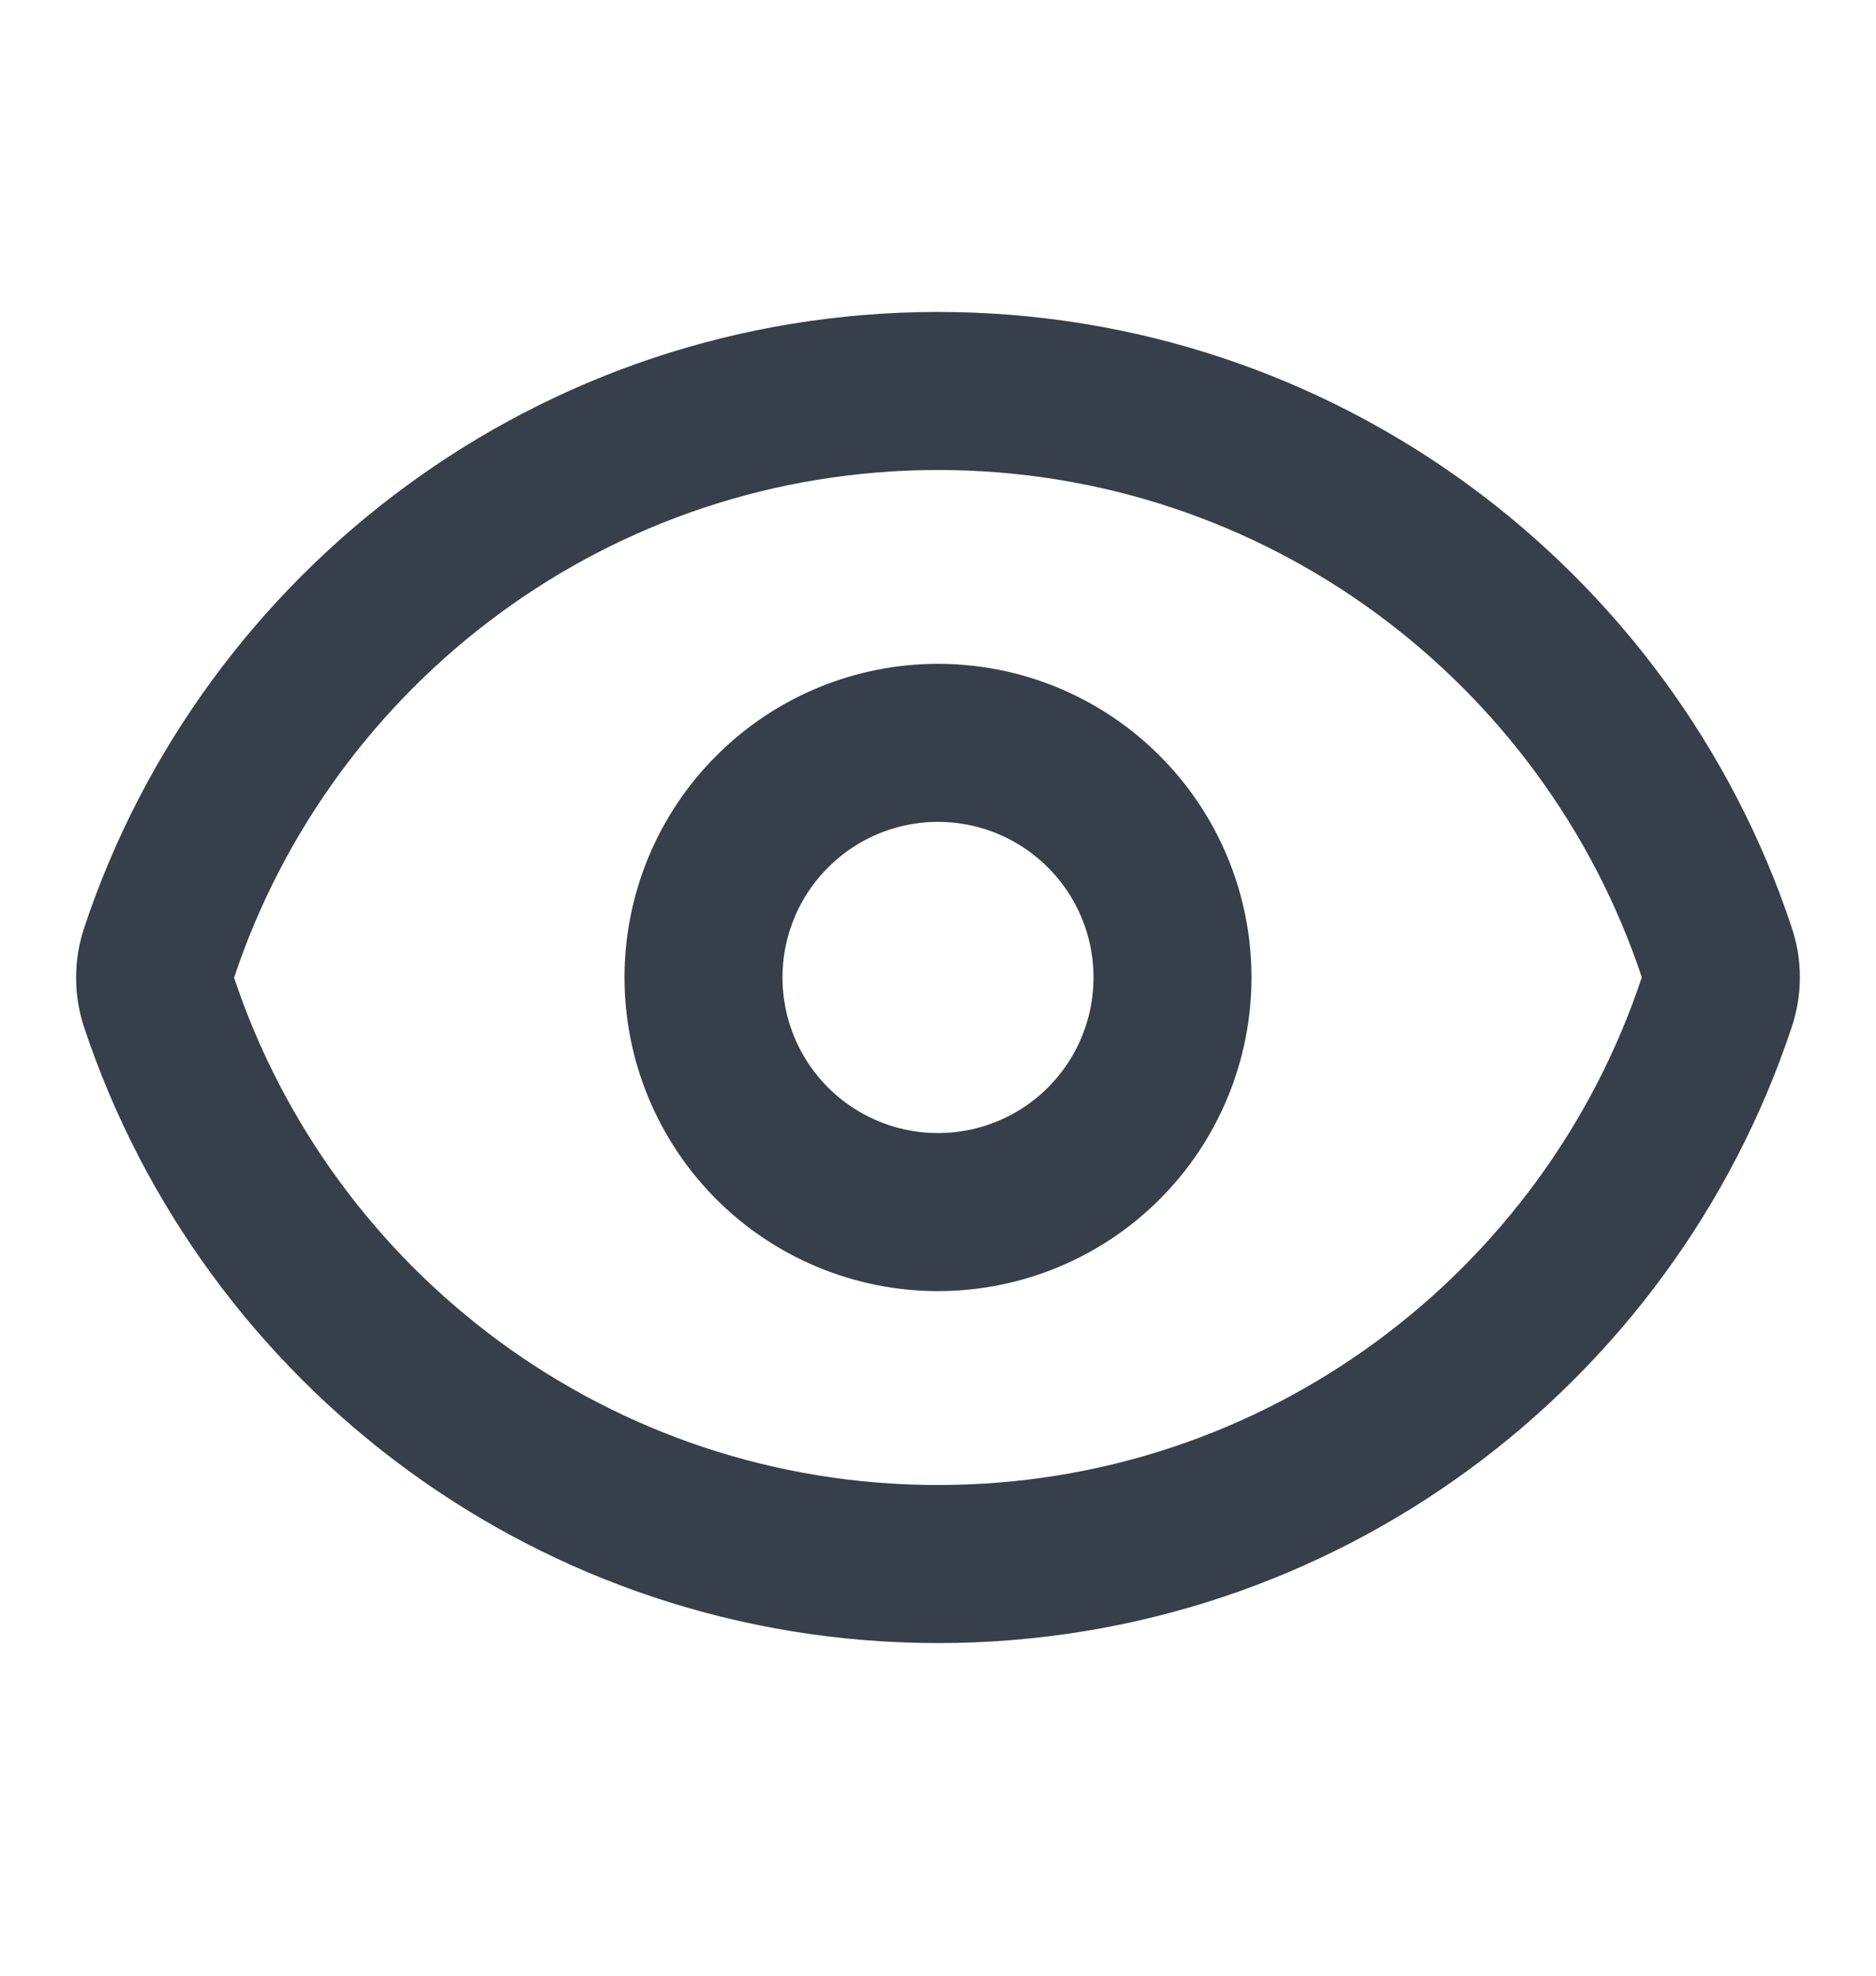
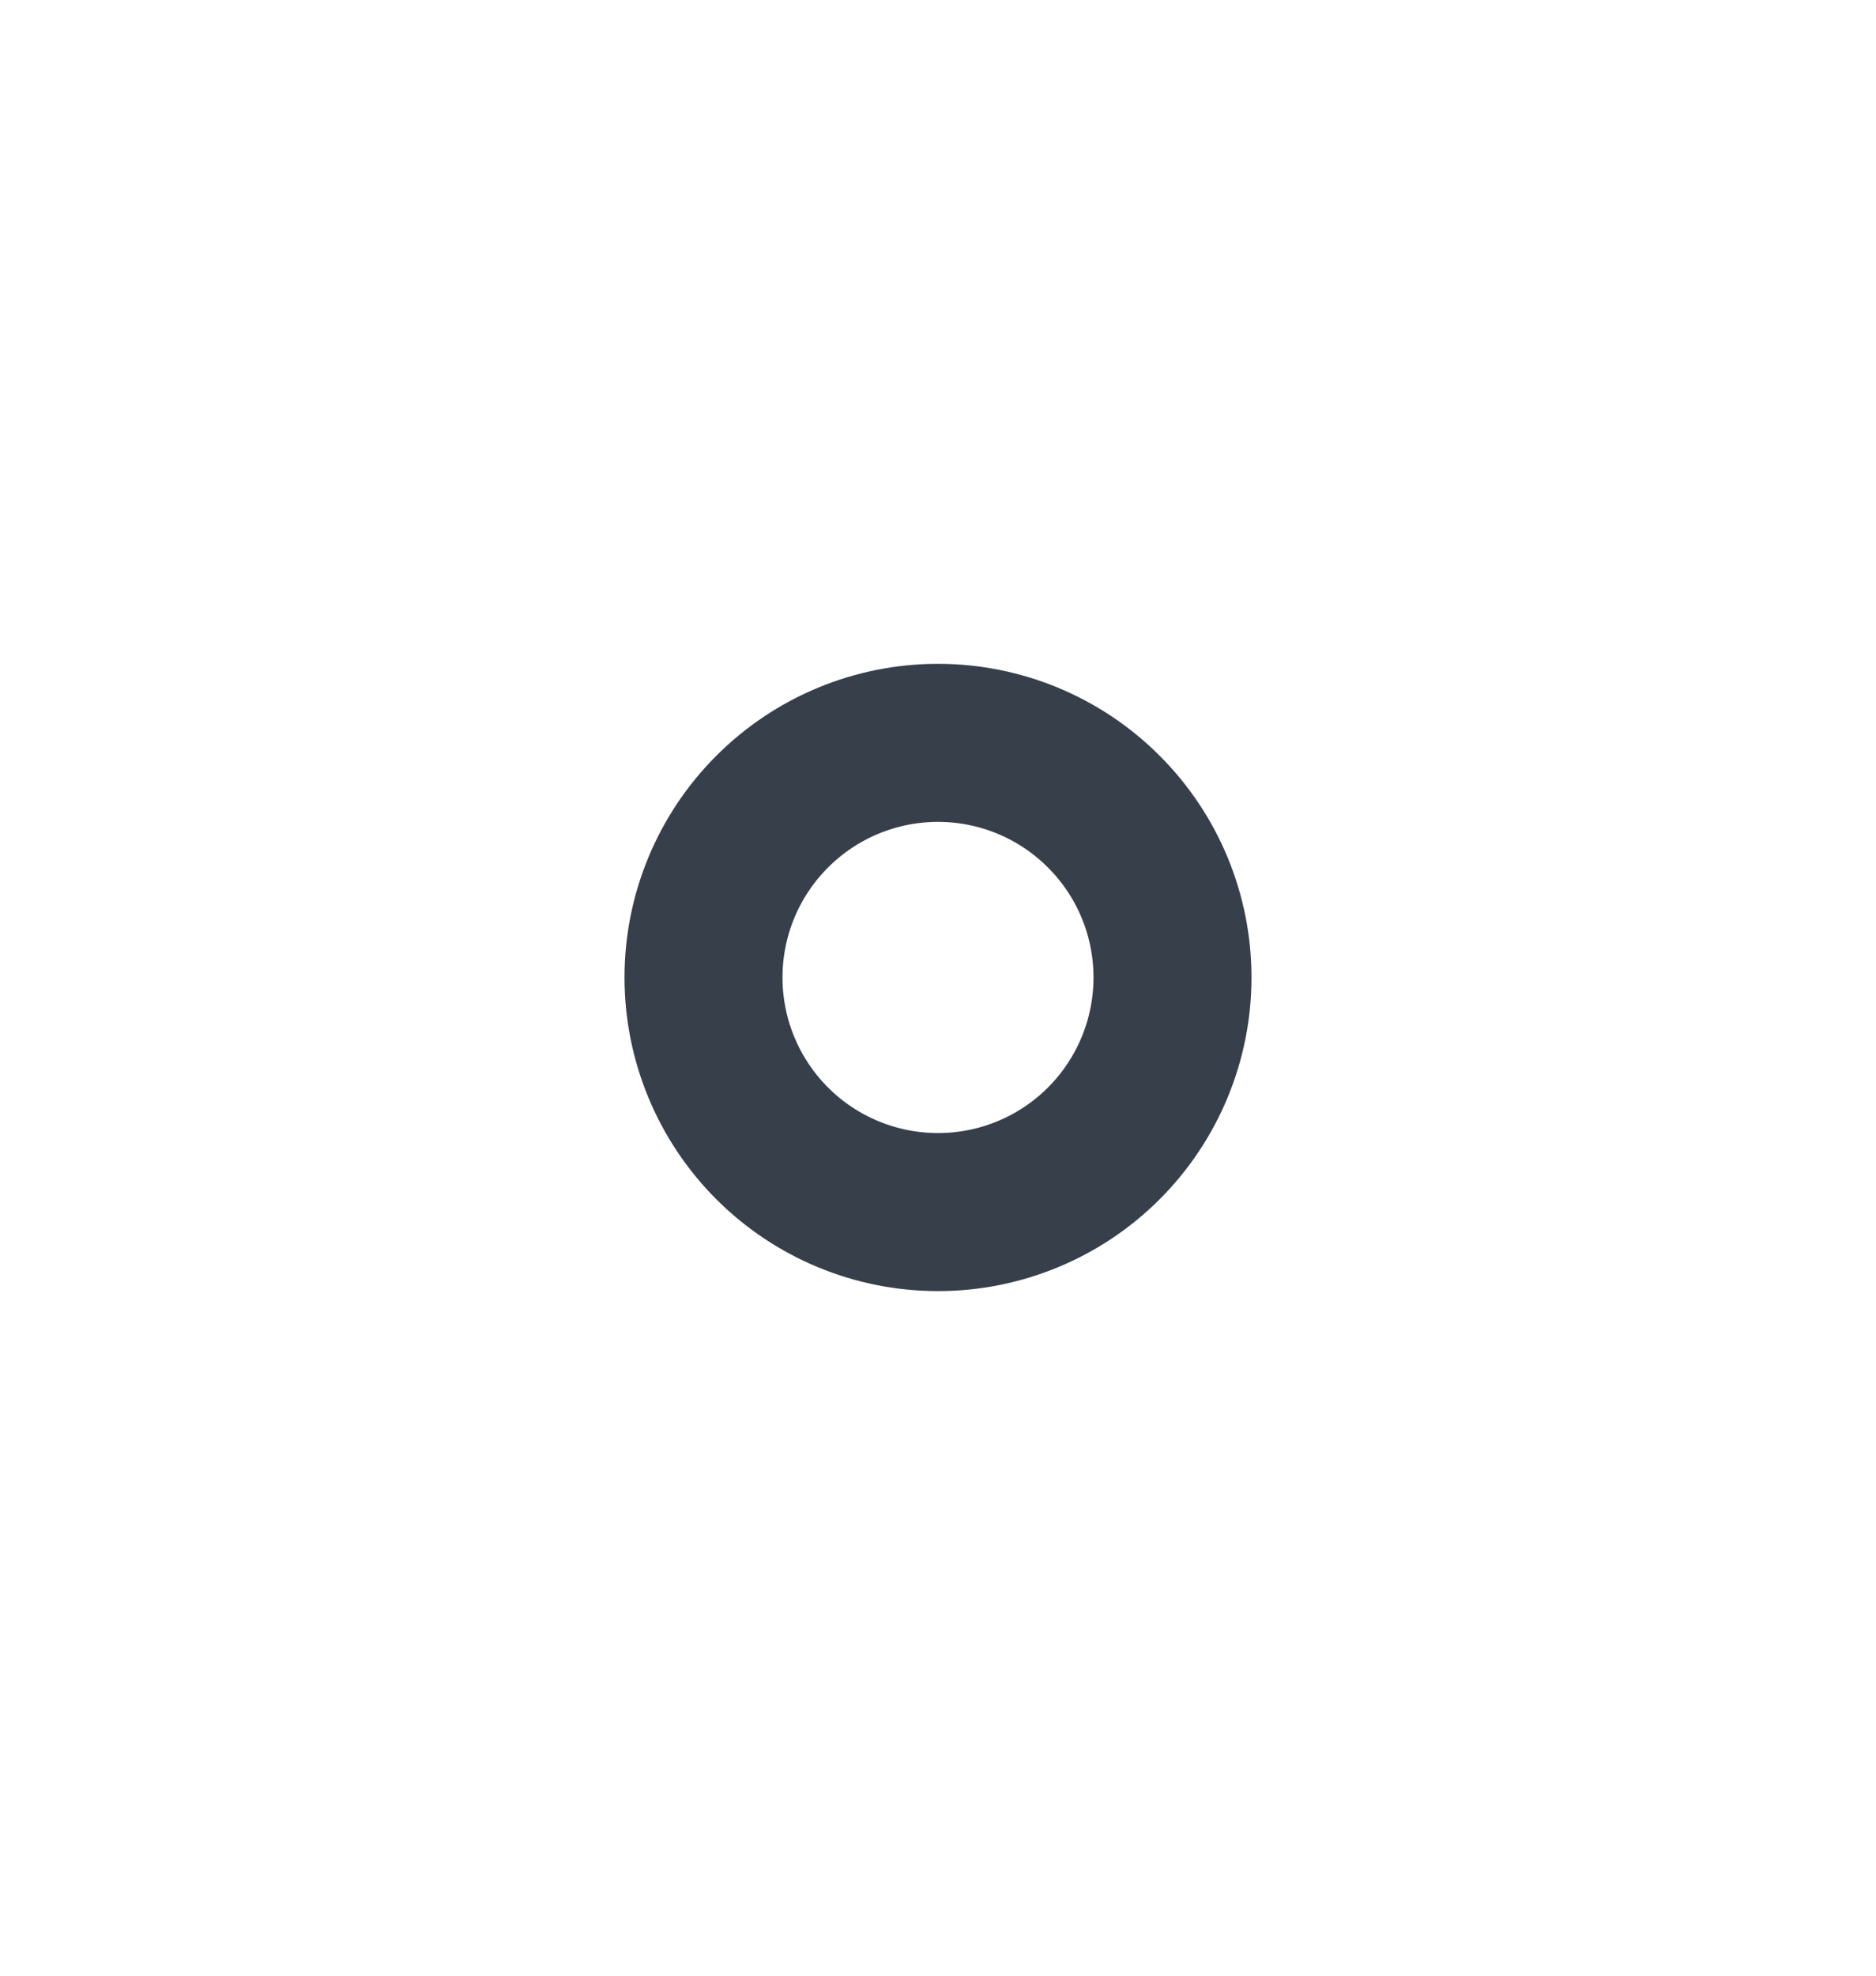
<svg xmlns="http://www.w3.org/2000/svg" width="19" height="20" viewBox="0 0 19 20" fill="none">
-   <path d="M1.612 10.15C1.557 9.986 1.557 9.809 1.612 9.644C2.71 6.341 5.827 3.958 9.5 3.958C13.172 3.958 16.287 6.338 17.387 9.64C17.443 9.804 17.443 9.982 17.387 10.146C16.29 13.45 13.173 15.833 9.5 15.833C5.828 15.833 2.712 13.452 1.612 10.15Z" stroke="#363F4A" stroke-width="1.6" stroke-linecap="round" stroke-linejoin="round" />
  <path d="M11.875 9.895C11.875 10.525 11.625 11.129 11.179 11.575C10.734 12.02 10.13 12.27 9.5 12.27C8.87 12.27 8.266 12.02 7.821 11.575C7.375 11.129 7.125 10.525 7.125 9.895C7.125 9.265 7.375 8.661 7.821 8.216C8.266 7.77 8.87 7.52 9.5 7.52C10.13 7.52 10.734 7.77 11.179 8.216C11.625 8.661 11.875 9.265 11.875 9.895Z" stroke="#363F4A" stroke-width="1.6" stroke-linecap="round" stroke-linejoin="round" />
</svg>